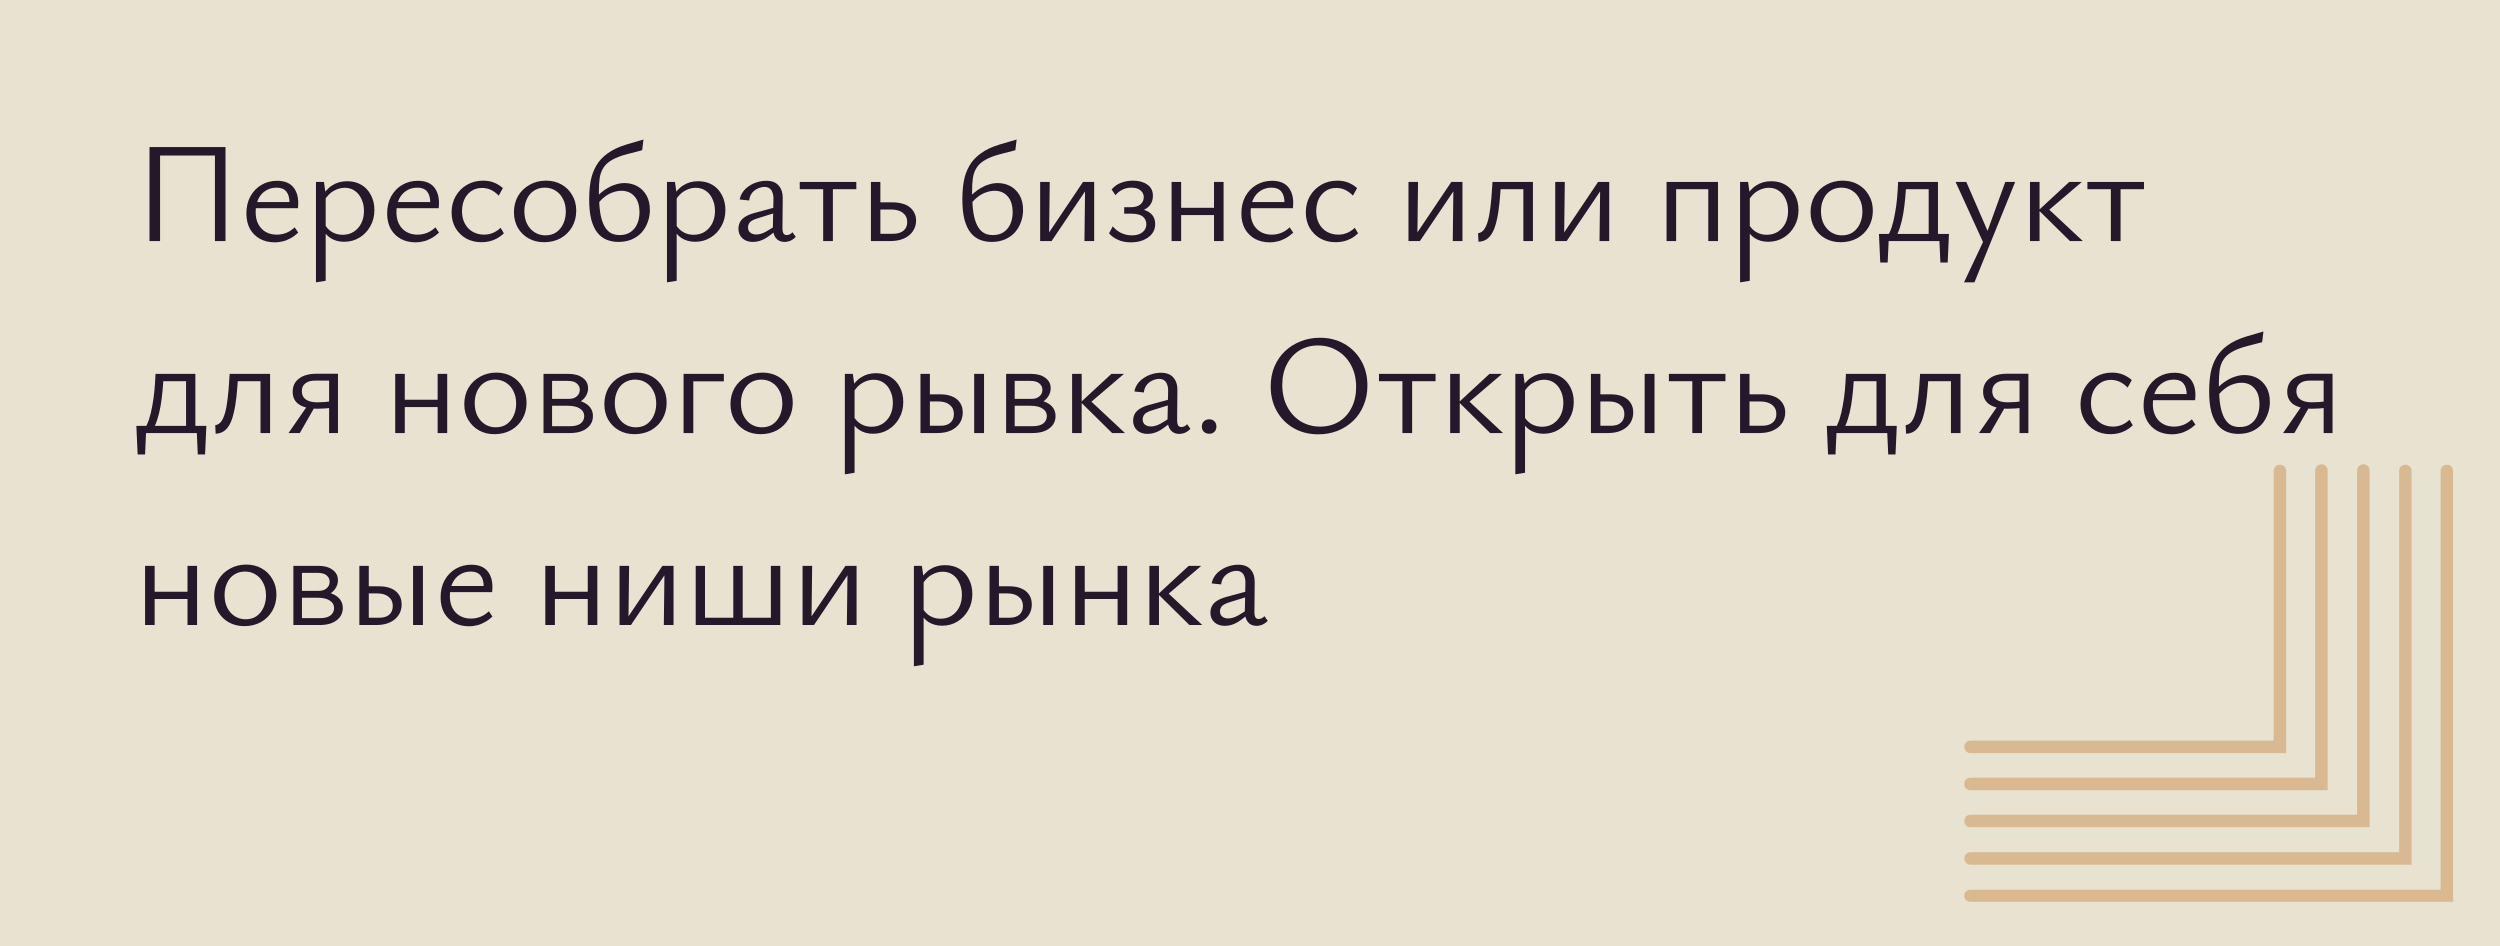
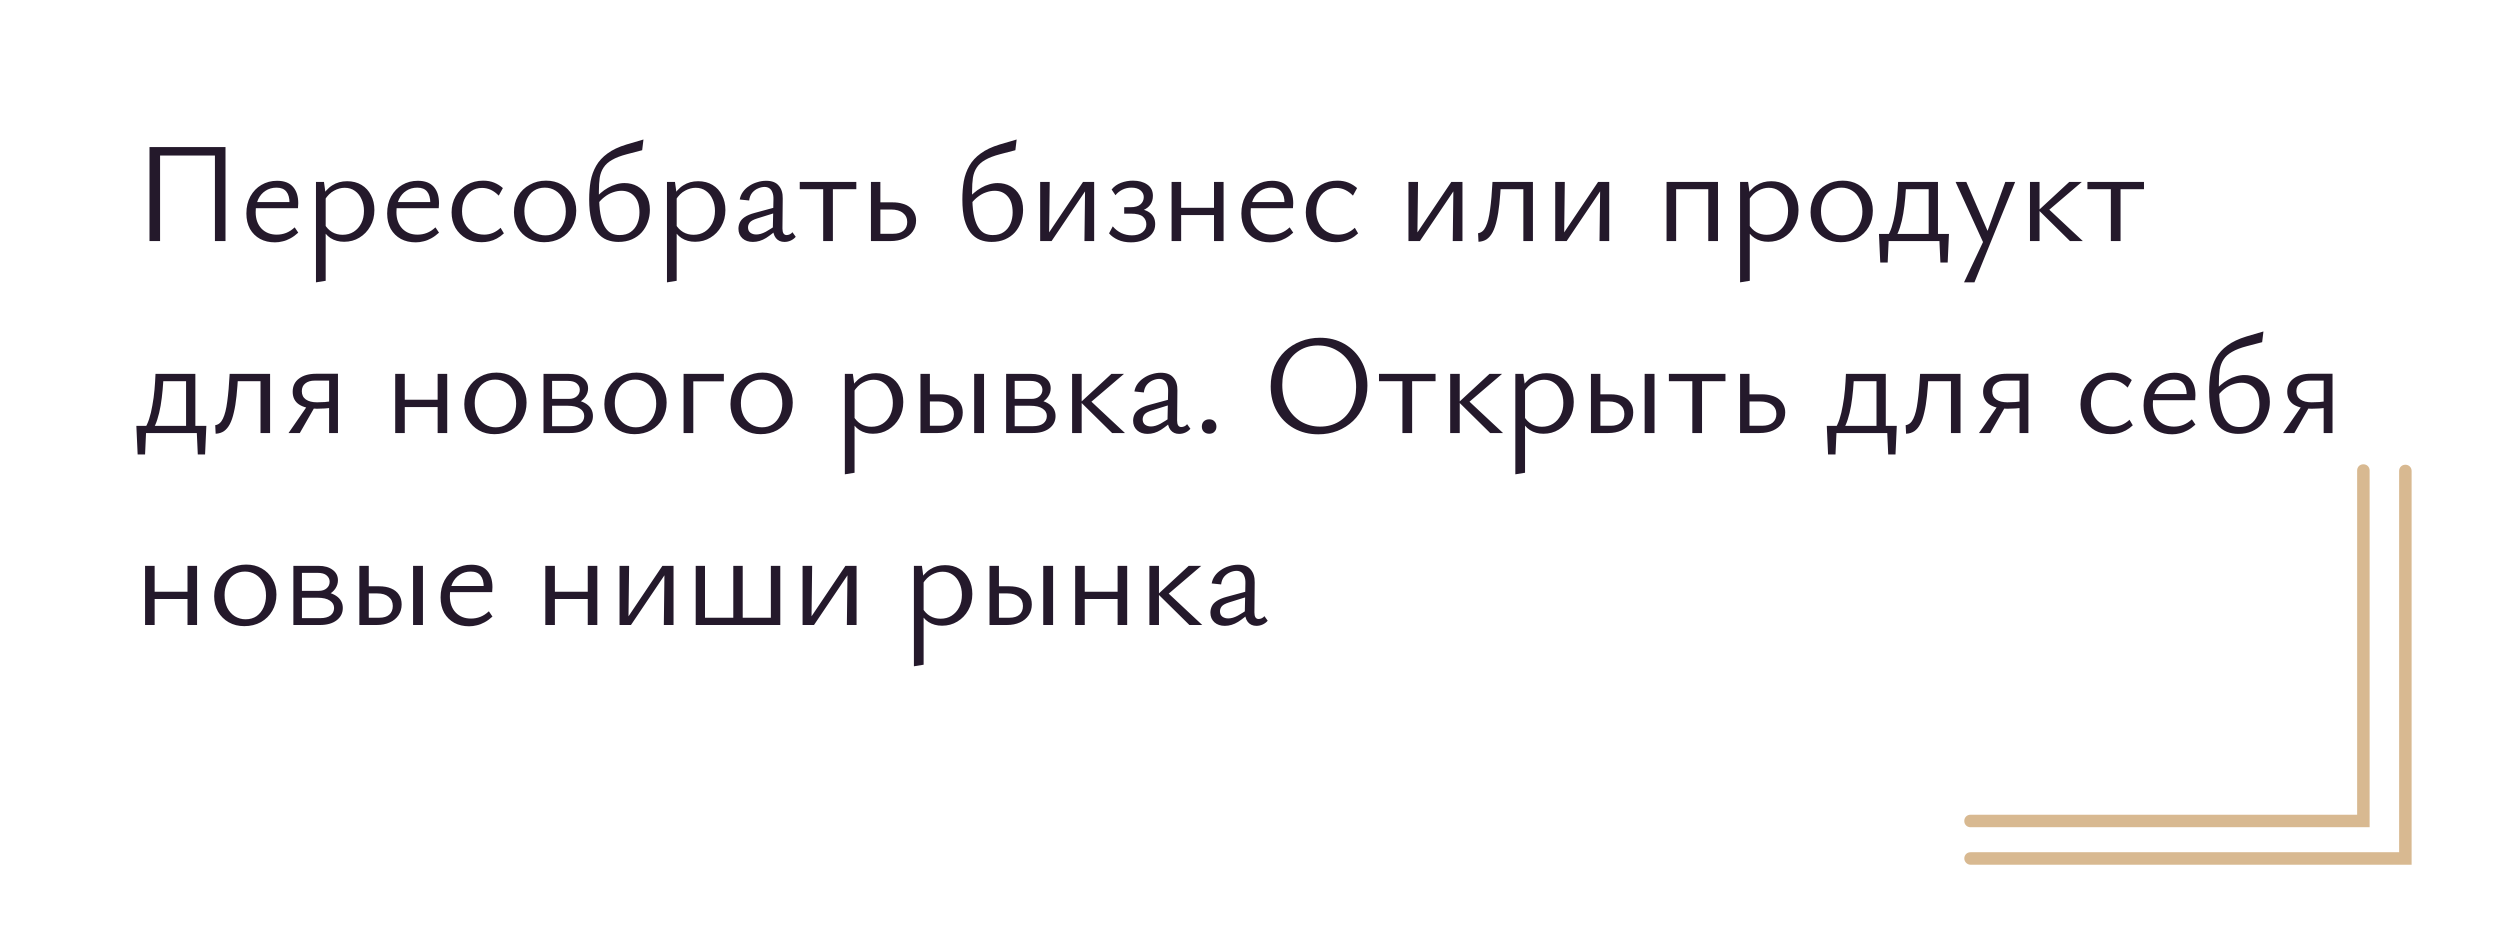
<svg xmlns="http://www.w3.org/2000/svg" width="560" height="212" viewBox="0 0 560 212" fill="none">
-   <rect width="560" height="212" fill="#E7E3D0" />
  <path d="M48.144 54V32.944H50.512V54H48.144ZM33.488 54V32.944H35.856V54H33.488ZM34.288 34.832V32.944H49.744V34.832H34.288ZM61.592 54.288C60.333 54.288 59.224 54.032 58.264 53.52C57.303 52.987 56.546 52.24 55.992 51.28C55.458 50.299 55.191 49.147 55.191 47.824C55.191 46.352 55.49 45.072 56.087 43.984C56.706 42.875 57.528 42.021 58.551 41.424C59.597 40.805 60.77 40.496 62.072 40.496C63.65 40.496 64.834 40.944 65.624 41.84C66.413 42.736 66.808 43.963 66.808 45.52C66.808 45.691 66.797 45.883 66.775 46.096C66.775 46.288 66.765 46.469 66.743 46.64H64.856V45.52C64.856 44.368 64.621 43.504 64.151 42.928C63.682 42.331 62.946 42.032 61.944 42.032C61.005 42.032 60.184 42.267 59.48 42.736C58.776 43.184 58.231 43.813 57.847 44.624C57.464 45.435 57.272 46.405 57.272 47.536C57.272 49.072 57.709 50.299 58.584 51.216C59.458 52.112 60.599 52.56 62.008 52.56C62.733 52.56 63.426 52.432 64.088 52.176C64.749 51.92 65.389 51.504 66.007 50.928L66.808 52.112C66.231 52.645 65.645 53.072 65.047 53.392C64.472 53.712 63.895 53.936 63.319 54.064C62.743 54.213 62.167 54.288 61.592 54.288ZM56.407 46.64L56.696 45.264H66.456V46.64H56.407ZM77.081 54.16C75.929 54.16 74.916 53.883 74.041 53.328C73.188 52.773 72.537 51.973 72.089 50.928L72.697 50.224C73.145 50.992 73.711 51.579 74.393 51.984C75.097 52.389 75.876 52.592 76.729 52.592C77.689 52.592 78.521 52.368 79.225 51.92C79.951 51.451 80.516 50.821 80.921 50.032C81.327 49.221 81.529 48.293 81.529 47.248C81.529 46.267 81.348 45.392 80.985 44.624C80.644 43.835 80.153 43.216 79.513 42.768C78.873 42.299 78.105 42.064 77.209 42.064C76.42 42.064 75.631 42.277 74.841 42.704C74.052 43.109 73.348 43.803 72.729 44.784L71.929 44.336C72.633 43.056 73.465 42.117 74.425 41.52C75.385 40.901 76.495 40.592 77.753 40.592C78.991 40.592 80.068 40.869 80.985 41.424C81.903 41.979 82.607 42.747 83.097 43.728C83.609 44.688 83.865 45.797 83.865 47.056C83.865 48.421 83.556 49.637 82.937 50.704C82.34 51.771 81.529 52.613 80.505 53.232C79.503 53.851 78.361 54.16 77.081 54.16ZM70.777 63.248V40.752H72.569L72.953 43.536V62.896L70.777 63.248ZM93.123 54.288C91.864 54.288 90.755 54.032 89.795 53.52C88.835 52.987 88.077 52.24 87.523 51.28C86.989 50.299 86.723 49.147 86.723 47.824C86.723 46.352 87.021 45.072 87.619 43.984C88.237 42.875 89.059 42.021 90.083 41.424C91.128 40.805 92.301 40.496 93.603 40.496C95.181 40.496 96.365 40.944 97.155 41.84C97.944 42.736 98.339 43.963 98.339 45.52C98.339 45.691 98.328 45.883 98.307 46.096C98.307 46.288 98.296 46.469 98.275 46.64H96.387V45.52C96.387 44.368 96.152 43.504 95.683 42.928C95.213 42.331 94.477 42.032 93.475 42.032C92.536 42.032 91.715 42.267 91.011 42.736C90.307 43.184 89.763 43.813 89.379 44.624C88.995 45.435 88.803 46.405 88.803 47.536C88.803 49.072 89.24 50.299 90.115 51.216C90.989 52.112 92.131 52.56 93.539 52.56C94.264 52.56 94.957 52.432 95.619 52.176C96.28 51.92 96.92 51.504 97.539 50.928L98.339 52.112C97.763 52.645 97.176 53.072 96.579 53.392C96.003 53.712 95.427 53.936 94.851 54.064C94.275 54.213 93.699 54.288 93.123 54.288ZM87.939 46.64L88.227 45.264H97.987V46.64H87.939ZM107.877 54.256C106.575 54.256 105.423 53.979 104.421 53.424C103.418 52.848 102.618 52.059 102.021 51.056C101.445 50.032 101.157 48.869 101.157 47.568C101.157 46.203 101.466 44.987 102.085 43.92C102.703 42.853 103.546 42.011 104.613 41.392C105.679 40.773 106.885 40.464 108.229 40.464C109.146 40.464 109.967 40.613 110.693 40.912C111.418 41.211 112.069 41.616 112.645 42.128L111.717 43.824C111.183 43.269 110.607 42.843 109.989 42.544C109.37 42.245 108.698 42.096 107.973 42.096C107.055 42.096 106.255 42.331 105.573 42.8C104.89 43.269 104.367 43.899 104.005 44.688C103.663 45.477 103.493 46.363 103.493 47.344C103.493 48.389 103.706 49.307 104.133 50.096C104.559 50.885 105.146 51.493 105.893 51.92C106.661 52.347 107.514 52.56 108.453 52.56C109.114 52.56 109.765 52.432 110.405 52.176C111.045 51.899 111.621 51.515 112.133 51.024L112.869 52.272C112.378 52.741 111.855 53.125 111.301 53.424C110.746 53.723 110.181 53.936 109.605 54.064C109.029 54.192 108.453 54.256 107.877 54.256ZM121.877 54.256C120.576 54.256 119.413 53.968 118.389 53.392C117.387 52.816 116.587 52.027 115.989 51.024C115.413 50 115.125 48.837 115.125 47.536C115.125 46.171 115.435 44.955 116.053 43.888C116.693 42.821 117.557 41.989 118.645 41.392C119.733 40.773 120.96 40.464 122.325 40.464C123.627 40.464 124.779 40.752 125.781 41.328C126.805 41.904 127.605 42.704 128.181 43.728C128.779 44.731 129.077 45.883 129.077 47.184C129.077 48.549 128.768 49.765 128.149 50.832C127.531 51.899 126.677 52.741 125.589 53.36C124.501 53.957 123.264 54.256 121.877 54.256ZM122.165 52.72C123.125 52.72 123.947 52.485 124.629 52.016C125.312 51.525 125.835 50.875 126.197 50.064C126.56 49.253 126.741 48.368 126.741 47.408C126.741 46.299 126.528 45.349 126.101 44.56C125.696 43.749 125.141 43.131 124.437 42.704C123.733 42.256 122.933 42.032 122.037 42.032C121.099 42.032 120.277 42.267 119.573 42.736C118.891 43.184 118.368 43.813 118.005 44.624C117.643 45.413 117.461 46.299 117.461 47.28C117.461 48.389 117.664 49.349 118.069 50.16C118.496 50.971 119.061 51.6 119.765 52.048C120.491 52.496 121.291 52.72 122.165 52.72ZM138.503 54.192C137.586 54.192 136.722 54.032 135.911 53.712C135.122 53.392 134.428 52.869 133.831 52.144C133.255 51.419 132.796 50.448 132.455 49.232C132.135 47.995 131.975 46.469 131.975 44.656C131.975 43.205 132.082 41.851 132.295 40.592C132.53 39.333 132.946 38.181 133.543 37.136C134.14 36.091 134.983 35.173 136.071 34.384C137.159 33.573 138.578 32.901 140.327 32.368L144.135 31.248L143.847 33.648L140.423 34.544C139.036 34.907 137.927 35.333 137.095 35.824C136.263 36.293 135.634 36.859 135.207 37.52C134.78 38.16 134.492 38.917 134.343 39.792C134.215 40.667 134.151 41.701 134.151 42.896C134.151 43.088 134.151 43.291 134.151 43.504C134.151 43.717 134.151 43.92 134.151 44.112L134.215 44.88C134.258 46.416 134.407 47.696 134.663 48.72C134.919 49.723 135.25 50.512 135.655 51.088C136.06 51.664 136.519 52.069 137.031 52.304C137.564 52.539 138.151 52.656 138.791 52.656C139.815 52.656 140.647 52.421 141.287 51.952C141.948 51.483 142.439 50.864 142.759 50.096C143.079 49.328 143.239 48.496 143.239 47.6C143.239 46 142.866 44.795 142.119 43.984C141.394 43.152 140.423 42.736 139.207 42.736C138.588 42.736 137.948 42.853 137.287 43.088C136.647 43.301 136.039 43.632 135.463 44.08C134.887 44.507 134.375 45.029 133.927 45.648L133.159 44.624C133.586 44.112 134.055 43.643 134.567 43.216C135.079 42.768 135.623 42.384 136.199 42.064C136.775 41.723 137.372 41.467 137.991 41.296C138.631 41.104 139.26 41.008 139.879 41.008C140.946 41.008 141.906 41.243 142.759 41.712C143.612 42.181 144.295 42.864 144.807 43.76C145.319 44.656 145.575 45.744 145.575 47.024C145.575 47.963 145.415 48.869 145.095 49.744C144.796 50.597 144.348 51.365 143.751 52.048C143.154 52.709 142.418 53.232 141.543 53.616C140.668 54 139.655 54.192 138.503 54.192ZM155.706 54.16C154.554 54.16 153.541 53.883 152.666 53.328C151.813 52.773 151.162 51.973 150.714 50.928L151.322 50.224C151.77 50.992 152.336 51.579 153.018 51.984C153.722 52.389 154.501 52.592 155.354 52.592C156.314 52.592 157.146 52.368 157.85 51.92C158.576 51.451 159.141 50.821 159.546 50.032C159.952 49.221 160.154 48.293 160.154 47.248C160.154 46.267 159.973 45.392 159.61 44.624C159.269 43.835 158.778 43.216 158.138 42.768C157.498 42.299 156.73 42.064 155.834 42.064C155.045 42.064 154.256 42.277 153.466 42.704C152.677 43.109 151.973 43.803 151.354 44.784L150.554 44.336C151.258 43.056 152.09 42.117 153.05 41.52C154.01 40.901 155.12 40.592 156.378 40.592C157.616 40.592 158.693 40.869 159.61 41.424C160.528 41.979 161.232 42.747 161.722 43.728C162.234 44.688 162.49 45.797 162.49 47.056C162.49 48.421 162.181 49.637 161.562 50.704C160.965 51.771 160.154 52.613 159.13 53.232C158.128 53.851 156.986 54.16 155.706 54.16ZM149.402 63.248V40.752H151.194L151.578 43.536V62.896L149.402 63.248ZM175.716 54.192C174.905 54.192 174.265 53.904 173.796 53.328C173.326 52.731 173.102 51.877 173.124 50.768L173.252 44.72C173.273 44.059 173.198 43.525 173.028 43.12C172.878 42.693 172.654 42.384 172.356 42.192C172.057 41.979 171.694 41.872 171.268 41.872C170.82 41.872 170.34 41.979 169.828 42.192C169.316 42.405 168.868 42.736 168.484 43.184C168.121 43.632 167.897 44.208 167.812 44.912L165.7 44.688C165.806 44.069 166.041 43.504 166.404 42.992C166.766 42.48 167.225 42.043 167.78 41.68C168.334 41.296 168.942 41.008 169.604 40.816C170.265 40.603 170.937 40.496 171.62 40.496C172.9 40.496 173.838 40.859 174.436 41.584C175.054 42.288 175.353 43.248 175.332 44.464L175.268 51.184C175.268 51.653 175.342 52.016 175.492 52.272C175.662 52.528 175.897 52.656 176.196 52.656C176.43 52.656 176.665 52.603 176.9 52.496C177.134 52.389 177.337 52.229 177.508 52.016L178.244 53.04C177.966 53.381 177.604 53.659 177.156 53.872C176.708 54.085 176.228 54.192 175.716 54.192ZM168.644 54.192C167.684 54.192 166.905 53.925 166.308 53.392C165.71 52.837 165.412 52.123 165.412 51.248C165.412 50.736 165.518 50.256 165.732 49.808C165.945 49.36 166.308 48.965 166.82 48.624C167.353 48.261 168.089 47.952 169.028 47.696L174.34 46.256L174.5 47.408L169.572 48.944C168.761 49.2 168.217 49.499 167.94 49.84C167.684 50.181 167.556 50.544 167.556 50.928C167.556 51.461 167.737 51.867 168.1 52.144C168.462 52.4 168.9 52.528 169.412 52.528C170.052 52.528 170.756 52.325 171.524 51.92C172.292 51.493 173.145 50.949 174.084 50.288L174.436 51.056C173.518 51.931 172.58 52.677 171.62 53.296C170.66 53.893 169.668 54.192 168.644 54.192ZM184.391 54V40.752H186.567V54H184.391ZM179.143 42.384V40.752H191.815V42.384H179.143ZM195.09 54V40.752H197.202V52.368H200.018C201.02 52.368 201.799 52.144 202.354 51.696C202.93 51.227 203.218 50.576 203.218 49.744C203.218 48.869 202.898 48.187 202.258 47.696C201.618 47.184 200.722 46.928 199.57 46.928H196.69V45.328H199.954C200.764 45.328 201.49 45.424 202.13 45.616C202.791 45.787 203.346 46.053 203.794 46.416C204.242 46.779 204.583 47.205 204.818 47.696C205.074 48.187 205.202 48.752 205.202 49.392C205.202 50.309 204.956 51.12 204.466 51.824C203.996 52.507 203.335 53.04 202.482 53.424C201.628 53.808 200.615 54 199.442 54H195.09ZM222.097 54.192C221.179 54.192 220.315 54.032 219.505 53.712C218.715 53.392 218.022 52.869 217.425 52.144C216.849 51.419 216.39 50.448 216.049 49.232C215.729 47.995 215.569 46.469 215.569 44.656C215.569 43.205 215.675 41.851 215.889 40.592C216.123 39.333 216.539 38.181 217.137 37.136C217.734 36.091 218.577 35.173 219.665 34.384C220.753 33.573 222.171 32.901 223.921 32.368L227.729 31.248L227.441 33.648L224.017 34.544C222.63 34.907 221.521 35.333 220.689 35.824C219.857 36.293 219.227 36.859 218.801 37.52C218.374 38.16 218.086 38.917 217.937 39.792C217.809 40.667 217.745 41.701 217.745 42.896C217.745 43.088 217.745 43.291 217.745 43.504C217.745 43.717 217.745 43.92 217.745 44.112L217.809 44.88C217.851 46.416 218.001 47.696 218.257 48.72C218.513 49.723 218.843 50.512 219.249 51.088C219.654 51.664 220.113 52.069 220.625 52.304C221.158 52.539 221.745 52.656 222.385 52.656C223.409 52.656 224.241 52.421 224.881 51.952C225.542 51.483 226.033 50.864 226.353 50.096C226.673 49.328 226.833 48.496 226.833 47.6C226.833 46 226.459 44.795 225.713 43.984C224.987 43.152 224.017 42.736 222.801 42.736C222.182 42.736 221.542 42.853 220.881 43.088C220.241 43.301 219.633 43.632 219.057 44.08C218.481 44.507 217.969 45.029 217.521 45.648L216.753 44.624C217.179 44.112 217.649 43.643 218.161 43.216C218.673 42.768 219.217 42.384 219.793 42.064C220.369 41.723 220.966 41.467 221.585 41.296C222.225 41.104 222.854 41.008 223.473 41.008C224.539 41.008 225.499 41.243 226.353 41.712C227.206 42.181 227.889 42.864 228.401 43.76C228.913 44.656 229.169 45.744 229.169 47.024C229.169 47.963 229.009 48.869 228.689 49.744C228.39 50.597 227.942 51.365 227.345 52.048C226.747 52.709 226.011 53.232 225.137 53.616C224.262 54 223.249 54.192 222.097 54.192ZM242.916 54L243.076 40.752H245.092V54H242.916ZM232.996 54V40.752H235.14L234.98 54H232.996ZM234.34 54V53.04L242.596 40.752H243.812V41.744L235.556 54H234.34ZM253.323 54.288C252.213 54.288 251.243 54.096 250.411 53.712C249.579 53.328 248.917 52.848 248.427 52.272L249.259 50.704C249.792 51.344 250.432 51.845 251.179 52.208C251.925 52.549 252.715 52.72 253.547 52.72C254.528 52.72 255.307 52.496 255.883 52.048C256.48 51.579 256.779 50.981 256.779 50.256C256.779 49.552 256.523 48.976 256.01 48.528C255.499 48.08 254.581 47.856 253.259 47.856H251.819V46.416H253.259C254.24 46.416 254.976 46.203 255.467 45.776C255.957 45.349 256.203 44.805 256.203 44.144C256.203 43.547 255.957 43.045 255.467 42.64C254.997 42.235 254.325 42.032 253.451 42.032C252.683 42.032 251.989 42.192 251.371 42.512C250.752 42.832 250.251 43.237 249.867 43.728L249.003 42.448C249.557 41.765 250.261 41.264 251.115 40.944C251.968 40.624 252.853 40.464 253.771 40.464C255.072 40.464 256.139 40.752 256.97 41.328C257.824 41.904 258.251 42.747 258.251 43.856C258.251 44.624 258.059 45.285 257.675 45.84C257.291 46.373 256.768 46.779 256.107 47.056C255.445 47.312 254.709 47.44 253.899 47.44V46.704C255.456 46.704 256.651 47.003 257.483 47.6C258.336 48.197 258.763 49.072 258.763 50.224C258.763 51.056 258.517 51.781 258.027 52.4C257.536 52.997 256.875 53.467 256.043 53.808C255.232 54.128 254.325 54.288 253.323 54.288ZM271.938 54V40.752H274.082V54H271.938ZM262.434 54V40.752H264.578V54H262.434ZM263.458 48.176V46.544H273.058V48.176H263.458ZM284.467 54.288C283.208 54.288 282.099 54.032 281.139 53.52C280.179 52.987 279.421 52.24 278.867 51.28C278.333 50.299 278.067 49.147 278.067 47.824C278.067 46.352 278.365 45.072 278.963 43.984C279.581 42.875 280.403 42.021 281.427 41.424C282.472 40.805 283.645 40.496 284.947 40.496C286.525 40.496 287.709 40.944 288.499 41.84C289.288 42.736 289.683 43.963 289.683 45.52C289.683 45.691 289.672 45.883 289.651 46.096C289.651 46.288 289.64 46.469 289.619 46.64H287.731V45.52C287.731 44.368 287.496 43.504 287.027 42.928C286.557 42.331 285.821 42.032 284.819 42.032C283.88 42.032 283.059 42.267 282.355 42.736C281.651 43.184 281.107 43.813 280.723 44.624C280.339 45.435 280.147 46.405 280.147 47.536C280.147 49.072 280.584 50.299 281.459 51.216C282.333 52.112 283.475 52.56 284.883 52.56C285.608 52.56 286.301 52.432 286.963 52.176C287.624 51.92 288.264 51.504 288.883 50.928L289.683 52.112C289.107 52.645 288.52 53.072 287.923 53.392C287.347 53.712 286.771 53.936 286.195 54.064C285.619 54.213 285.043 54.288 284.467 54.288ZM279.283 46.64L279.571 45.264H289.331V46.64H279.283ZM299.22 54.256C297.919 54.256 296.767 53.979 295.764 53.424C294.762 52.848 293.962 52.059 293.364 51.056C292.788 50.032 292.5 48.869 292.5 47.568C292.5 46.203 292.81 44.987 293.428 43.92C294.047 42.853 294.89 42.011 295.956 41.392C297.023 40.773 298.228 40.464 299.572 40.464C300.49 40.464 301.311 40.613 302.036 40.912C302.762 41.211 303.412 41.616 303.988 42.128L303.06 43.824C302.527 43.269 301.951 42.843 301.332 42.544C300.714 42.245 300.042 42.096 299.316 42.096C298.399 42.096 297.599 42.331 296.916 42.8C296.234 43.269 295.711 43.899 295.348 44.688C295.007 45.477 294.836 46.363 294.836 47.344C294.836 48.389 295.05 49.307 295.476 50.096C295.903 50.885 296.49 51.493 297.236 51.92C298.004 52.347 298.858 52.56 299.796 52.56C300.458 52.56 301.108 52.432 301.748 52.176C302.388 51.899 302.964 51.515 303.476 51.024L304.212 52.272C303.722 52.741 303.199 53.125 302.644 53.424C302.09 53.723 301.524 53.936 300.948 54.064C300.372 54.192 299.796 54.256 299.22 54.256ZM325.416 54L325.576 40.752H327.592V54H325.416ZM315.496 54V40.752H317.64L317.48 54H315.496ZM316.84 54V53.04L325.096 40.752H326.312V41.744L318.056 54H316.84ZM331.183 54.16L331.087 52.24C331.833 52.133 332.409 51.643 332.815 50.768C333.241 49.893 333.561 48.624 333.775 46.96C334.009 45.275 334.191 43.205 334.319 40.752H336.239C336.132 42.608 336.004 44.261 335.855 45.712C335.705 47.141 335.503 48.379 335.247 49.424C335.012 50.469 334.713 51.333 334.351 52.016C333.988 52.699 333.551 53.221 333.039 53.584C332.527 53.925 331.908 54.117 331.183 54.16ZM341.231 54V40.752H343.375V54H341.231ZM335.439 42.384V40.752H342.159V42.384H335.439ZM358.291 54L358.451 40.752H360.467V54H358.291ZM348.371 54V40.752H350.515L350.355 54H348.371ZM349.715 54V53.04L357.971 40.752H359.187V41.744L350.931 54H349.715ZM382.653 54V40.752H384.829V54H382.653ZM373.309 54V40.752H375.453V54H373.309ZM374.333 42.384V40.752H383.773V42.384H374.333ZM396.081 54.16C394.929 54.16 393.916 53.883 393.041 53.328C392.188 52.773 391.537 51.973 391.089 50.928L391.697 50.224C392.145 50.992 392.711 51.579 393.393 51.984C394.097 52.389 394.876 52.592 395.729 52.592C396.689 52.592 397.521 52.368 398.225 51.92C398.951 51.451 399.516 50.821 399.921 50.032C400.327 49.221 400.529 48.293 400.529 47.248C400.529 46.267 400.348 45.392 399.985 44.624C399.644 43.835 399.153 43.216 398.513 42.768C397.873 42.299 397.105 42.064 396.209 42.064C395.42 42.064 394.631 42.277 393.841 42.704C393.052 43.109 392.348 43.803 391.729 44.784L390.929 44.336C391.633 43.056 392.465 42.117 393.425 41.52C394.385 40.901 395.495 40.592 396.753 40.592C397.991 40.592 399.068 40.869 399.985 41.424C400.903 41.979 401.607 42.747 402.097 43.728C402.609 44.688 402.865 45.797 402.865 47.056C402.865 48.421 402.556 49.637 401.937 50.704C401.34 51.771 400.529 52.613 399.505 53.232C398.503 53.851 397.361 54.16 396.081 54.16ZM389.777 63.248V40.752H391.569L391.953 43.536V62.896L389.777 63.248ZM412.315 54.256C411.013 54.256 409.851 53.968 408.827 53.392C407.824 52.816 407.024 52.027 406.427 51.024C405.851 50 405.563 48.837 405.563 47.536C405.563 46.171 405.872 44.955 406.491 43.888C407.131 42.821 407.995 41.989 409.083 41.392C410.171 40.773 411.397 40.464 412.763 40.464C414.064 40.464 415.216 40.752 416.219 41.328C417.243 41.904 418.043 42.704 418.619 43.728C419.216 44.731 419.515 45.883 419.515 47.184C419.515 48.549 419.205 49.765 418.587 50.832C417.968 51.899 417.115 52.741 416.027 53.36C414.939 53.957 413.701 54.256 412.315 54.256ZM412.603 52.72C413.563 52.72 414.384 52.485 415.067 52.016C415.749 51.525 416.272 50.875 416.635 50.064C416.997 49.253 417.179 48.368 417.179 47.408C417.179 46.299 416.965 45.349 416.539 44.56C416.133 43.749 415.579 43.131 414.875 42.704C414.171 42.256 413.371 42.032 412.475 42.032C411.536 42.032 410.715 42.267 410.011 42.736C409.328 43.184 408.805 43.813 408.443 44.624C408.08 45.413 407.899 46.299 407.899 47.28C407.899 48.389 408.101 49.349 408.507 50.16C408.933 50.971 409.499 51.6 410.203 52.048C410.928 52.496 411.728 52.72 412.603 52.72ZM422.648 53.136C423.074 52.56 423.437 51.813 423.736 50.896C424.034 49.979 424.28 48.955 424.472 47.824C424.685 46.693 424.845 45.52 424.952 44.304C425.058 43.088 425.133 41.904 425.176 40.752H427C426.957 41.904 426.882 43.088 426.776 44.304C426.669 45.52 426.52 46.704 426.328 47.856C426.136 48.987 425.89 50.011 425.592 50.928C425.314 51.824 424.984 52.56 424.6 53.136H422.648ZM421.176 58.8L420.888 52.4H423.128L422.84 58.8H421.176ZM421.848 54L421.432 52.4H436.568L435.608 54H421.848ZM434.648 58.8L434.36 52.4H436.568L436.28 58.8H434.648ZM432.024 54V40.752H434.104V54H432.024ZM426.264 42.384V40.752H432.984V42.384H426.264ZM444.547 54.992L438.051 40.752H440.451L445.539 52.464L444.547 54.992ZM449.187 40.752H451.395L442.275 63.248H439.939L444.675 53.2L449.187 40.752ZM463.675 54L456.667 47.088L463.515 40.752H466.331L458.203 47.696V46.192L466.555 54H463.675ZM454.715 54V40.752H456.859V54H454.715ZM472.829 54V40.752H475.005V54H472.829ZM467.581 42.384V40.752H480.253V42.384H467.581ZM32.304 96.136C32.731 95.56 33.093 94.813 33.392 93.896C33.691 92.979 33.936 91.955 34.128 90.824C34.341 89.693 34.501 88.52 34.608 87.304C34.715 86.088 34.789 84.904 34.832 83.752H36.656C36.613 84.904 36.539 86.088 36.432 87.304C36.325 88.52 36.176 89.704 35.984 90.856C35.792 91.987 35.547 93.011 35.248 93.928C34.971 94.824 34.64 95.56 34.256 96.136H32.304ZM30.832 101.8L30.544 95.4H32.784L32.496 101.8H30.832ZM31.504 97L31.088 95.4H46.224L45.264 97H31.504ZM44.304 101.8L44.016 95.4H46.224L45.936 101.8H44.304ZM41.68 97V83.752H43.76V97H41.68ZM35.92 85.384V83.752H42.64V85.384H35.92ZM48.307 97.16L48.212 95.24C48.958 95.133 49.534 94.643 49.94 93.768C50.366 92.893 50.686 91.624 50.9 89.96C51.134 88.275 51.316 86.205 51.444 83.752H53.364C53.257 85.608 53.129 87.261 52.98 88.712C52.83 90.141 52.627 91.379 52.371 92.424C52.137 93.469 51.838 94.333 51.475 95.016C51.113 95.699 50.675 96.221 50.163 96.584C49.651 96.925 49.033 97.117 48.307 97.16ZM58.355 97V83.752H60.499V97H58.355ZM52.563 85.384V83.752H59.283V85.384H52.563ZM73.72 97V85.256H70.52C69.603 85.256 68.888 85.469 68.376 85.896C67.864 86.301 67.608 86.877 67.608 87.624C67.608 88.435 67.907 89.053 68.504 89.48C69.123 89.907 69.965 90.12 71.032 90.12C71.48 90.12 72.056 90.099 72.76 90.056C73.464 89.992 74.083 89.907 74.616 89.8V91.272C74.061 91.379 73.443 91.453 72.76 91.496C72.077 91.539 71.491 91.56 71 91.56C69.336 91.56 68.013 91.251 67.032 90.632C66.051 89.992 65.56 89.032 65.56 87.752C65.56 86.493 66.029 85.512 66.968 84.808C67.907 84.083 69.208 83.72 70.872 83.72H75.704V97H73.72ZM64.632 97L69.048 90.6L70.456 91.24L67.16 97H64.632ZM98.031 97V83.752H100.175V97H98.031ZM88.527 97V83.752H90.671V97H88.527ZM89.551 91.176V89.544H99.151V91.176H89.551ZM110.752 97.256C109.451 97.256 108.288 96.968 107.264 96.392C106.262 95.816 105.462 95.027 104.864 94.024C104.288 93 104 91.837 104 90.536C104 89.171 104.31 87.955 104.928 86.888C105.568 85.821 106.432 84.989 107.52 84.392C108.608 83.773 109.835 83.464 111.2 83.464C112.502 83.464 113.654 83.752 114.656 84.328C115.68 84.904 116.48 85.704 117.056 86.728C117.654 87.731 117.952 88.883 117.952 90.184C117.952 91.549 117.643 92.765 117.024 93.832C116.406 94.899 115.552 95.741 114.464 96.36C113.376 96.957 112.139 97.256 110.752 97.256ZM111.04 95.72C112 95.72 112.822 95.485 113.504 95.016C114.187 94.525 114.71 93.875 115.072 93.064C115.435 92.253 115.616 91.368 115.616 90.408C115.616 89.299 115.403 88.349 114.976 87.56C114.571 86.749 114.016 86.131 113.312 85.704C112.608 85.256 111.808 85.032 110.912 85.032C109.974 85.032 109.152 85.267 108.448 85.736C107.766 86.184 107.243 86.813 106.88 87.624C106.518 88.413 106.336 89.299 106.336 90.28C106.336 91.389 106.539 92.349 106.944 93.16C107.371 93.971 107.936 94.6 108.64 95.048C109.366 95.496 110.166 95.72 111.04 95.72ZM121.746 97V83.752H127.41C128.711 83.752 129.757 84.051 130.546 84.648C131.335 85.224 131.73 86.003 131.73 86.984C131.73 87.645 131.538 88.264 131.154 88.84C130.77 89.416 130.237 89.875 129.554 90.216C128.871 90.557 128.082 90.728 127.186 90.728L127.506 89.512C129.127 89.512 130.418 89.843 131.378 90.504C132.338 91.165 132.818 92.061 132.818 93.192C132.818 94.323 132.359 95.24 131.442 95.944C130.525 96.648 129.277 97 127.698 97H121.746ZM123.666 95.464H127.762C128.765 95.464 129.533 95.261 130.066 94.856C130.599 94.429 130.866 93.875 130.866 93.192C130.866 92.488 130.546 91.933 129.906 91.528C129.287 91.101 128.349 90.888 127.09 90.888H123.058V89.352H127.41C128.178 89.352 128.775 89.16 129.202 88.776C129.65 88.392 129.874 87.901 129.874 87.304C129.874 86.749 129.65 86.28 129.202 85.896C128.775 85.512 128.093 85.32 127.154 85.32H123.666V95.464ZM142.127 97.256C140.826 97.256 139.663 96.968 138.639 96.392C137.637 95.816 136.837 95.027 136.239 94.024C135.663 93 135.375 91.837 135.375 90.536C135.375 89.171 135.685 87.955 136.303 86.888C136.943 85.821 137.807 84.989 138.895 84.392C139.983 83.773 141.21 83.464 142.575 83.464C143.877 83.464 145.029 83.752 146.031 84.328C147.055 84.904 147.855 85.704 148.431 86.728C149.029 87.731 149.327 88.883 149.327 90.184C149.327 91.549 149.018 92.765 148.399 93.832C147.781 94.899 146.927 95.741 145.839 96.36C144.751 96.957 143.514 97.256 142.127 97.256ZM142.415 95.72C143.375 95.72 144.197 95.485 144.879 95.016C145.562 94.525 146.085 93.875 146.447 93.064C146.81 92.253 146.991 91.368 146.991 90.408C146.991 89.299 146.778 88.349 146.351 87.56C145.946 86.749 145.391 86.131 144.687 85.704C143.983 85.256 143.183 85.032 142.287 85.032C141.349 85.032 140.527 85.267 139.823 85.736C139.141 86.184 138.618 86.813 138.255 87.624C137.893 88.413 137.711 89.299 137.711 90.28C137.711 91.389 137.914 92.349 138.319 93.16C138.746 93.971 139.311 94.6 140.015 95.048C140.741 95.496 141.541 95.72 142.415 95.72ZM153.121 97V83.752H155.297V97H153.121ZM154.241 85.416V83.752H162.145V85.416H154.241ZM170.377 97.256C169.076 97.256 167.913 96.968 166.889 96.392C165.887 95.816 165.087 95.027 164.489 94.024C163.913 93 163.625 91.837 163.625 90.536C163.625 89.171 163.935 87.955 164.553 86.888C165.193 85.821 166.057 84.989 167.145 84.392C168.233 83.773 169.46 83.464 170.825 83.464C172.127 83.464 173.279 83.752 174.281 84.328C175.305 84.904 176.105 85.704 176.681 86.728C177.279 87.731 177.577 88.883 177.577 90.184C177.577 91.549 177.268 92.765 176.649 93.832C176.031 94.899 175.177 95.741 174.089 96.36C173.001 96.957 171.764 97.256 170.377 97.256ZM170.665 95.72C171.625 95.72 172.447 95.485 173.129 95.016C173.812 94.525 174.335 93.875 174.697 93.064C175.06 92.253 175.241 91.368 175.241 90.408C175.241 89.299 175.028 88.349 174.601 87.56C174.196 86.749 173.641 86.131 172.937 85.704C172.233 85.256 171.433 85.032 170.537 85.032C169.599 85.032 168.777 85.267 168.073 85.736C167.391 86.184 166.868 86.813 166.505 87.624C166.143 88.413 165.961 89.299 165.961 90.28C165.961 91.389 166.164 92.349 166.569 93.16C166.996 93.971 167.561 94.6 168.265 95.048C168.991 95.496 169.791 95.72 170.665 95.72ZM195.55 97.16C194.398 97.16 193.385 96.883 192.51 96.328C191.657 95.773 191.006 94.973 190.558 93.928L191.166 93.224C191.614 93.992 192.179 94.579 192.862 94.984C193.566 95.389 194.345 95.592 195.198 95.592C196.158 95.592 196.99 95.368 197.694 94.92C198.419 94.451 198.985 93.821 199.39 93.032C199.795 92.221 199.998 91.293 199.998 90.248C199.998 89.267 199.817 88.392 199.454 87.624C199.113 86.835 198.622 86.216 197.982 85.768C197.342 85.299 196.574 85.064 195.678 85.064C194.889 85.064 194.099 85.277 193.31 85.704C192.521 86.109 191.817 86.803 191.198 87.784L190.398 87.336C191.102 86.056 191.934 85.117 192.894 84.52C193.854 83.901 194.963 83.592 196.222 83.592C197.459 83.592 198.537 83.869 199.454 84.424C200.371 84.979 201.075 85.747 201.566 86.728C202.078 87.688 202.334 88.797 202.334 90.056C202.334 91.421 202.025 92.637 201.406 93.704C200.809 94.771 199.998 95.613 198.974 96.232C197.971 96.851 196.83 97.16 195.55 97.16ZM189.246 106.248V83.752H191.038L191.422 86.536V105.896L189.246 106.248ZM206.184 97V83.752H208.296V95.368H210.664C211.624 95.368 212.36 95.144 212.872 94.696C213.405 94.227 213.672 93.576 213.672 92.744C213.672 91.869 213.362 91.187 212.744 90.696C212.146 90.184 211.304 89.928 210.216 89.928H207.688V88.328H210.568C211.634 88.328 212.541 88.488 213.288 88.808C214.056 89.128 214.642 89.597 215.048 90.216C215.453 90.813 215.656 91.539 215.656 92.392C215.656 93.309 215.421 94.12 214.952 94.824C214.482 95.507 213.832 96.04 213 96.424C212.168 96.808 211.186 97 210.056 97H206.184ZM218.216 97V83.752H220.424V97H218.216ZM225.371 97V83.752H231.035C232.336 83.752 233.382 84.051 234.171 84.648C234.96 85.224 235.355 86.003 235.355 86.984C235.355 87.645 235.163 88.264 234.779 88.84C234.395 89.416 233.862 89.875 233.179 90.216C232.496 90.557 231.707 90.728 230.811 90.728L231.131 89.512C232.752 89.512 234.043 89.843 235.003 90.504C235.963 91.165 236.443 92.061 236.443 93.192C236.443 94.323 235.984 95.24 235.067 95.944C234.15 96.648 232.902 97 231.323 97H225.371ZM227.291 95.464H231.387C232.39 95.464 233.158 95.261 233.691 94.856C234.224 94.429 234.491 93.875 234.491 93.192C234.491 92.488 234.171 91.933 233.531 91.528C232.912 91.101 231.974 90.888 230.715 90.888H226.683V89.352H231.035C231.803 89.352 232.4 89.16 232.827 88.776C233.275 88.392 233.499 87.901 233.499 87.304C233.499 86.749 233.275 86.28 232.827 85.896C232.4 85.512 231.718 85.32 230.779 85.32H227.291V95.464ZM249.112 97L242.104 90.088L248.952 83.752H251.768L243.64 90.696V89.192L251.992 97H249.112ZM240.152 97V83.752H242.296V97H240.152ZM264.122 97.192C263.311 97.192 262.671 96.904 262.202 96.328C261.733 95.731 261.509 94.877 261.53 93.768L261.658 87.72C261.679 87.059 261.605 86.525 261.434 86.12C261.285 85.693 261.061 85.384 260.762 85.192C260.463 84.979 260.101 84.872 259.674 84.872C259.226 84.872 258.746 84.979 258.234 85.192C257.722 85.405 257.274 85.736 256.89 86.184C256.527 86.632 256.303 87.208 256.218 87.912L254.106 87.688C254.213 87.069 254.447 86.504 254.81 85.992C255.173 85.48 255.631 85.043 256.186 84.68C256.741 84.296 257.349 84.008 258.01 83.816C258.671 83.603 259.343 83.496 260.026 83.496C261.306 83.496 262.245 83.859 262.842 84.584C263.461 85.288 263.759 86.248 263.738 87.464L263.674 94.184C263.674 94.653 263.749 95.016 263.898 95.272C264.069 95.528 264.303 95.656 264.602 95.656C264.837 95.656 265.071 95.603 265.306 95.496C265.541 95.389 265.743 95.229 265.914 95.016L266.65 96.04C266.373 96.381 266.01 96.659 265.562 96.872C265.114 97.085 264.634 97.192 264.122 97.192ZM257.05 97.192C256.09 97.192 255.311 96.925 254.714 96.392C254.117 95.837 253.818 95.123 253.818 94.248C253.818 93.736 253.925 93.256 254.138 92.808C254.351 92.36 254.714 91.965 255.226 91.624C255.759 91.261 256.495 90.952 257.434 90.696L262.746 89.256L262.906 90.408L257.978 91.944C257.167 92.2 256.623 92.499 256.346 92.84C256.09 93.181 255.962 93.544 255.962 93.928C255.962 94.461 256.143 94.867 256.506 95.144C256.869 95.4 257.306 95.528 257.818 95.528C258.458 95.528 259.162 95.325 259.93 94.92C260.698 94.493 261.551 93.949 262.49 93.288L262.842 94.056C261.925 94.931 260.986 95.677 260.026 96.296C259.066 96.893 258.074 97.192 257.05 97.192ZM270.877 97.16C270.387 97.16 269.981 97.011 269.661 96.712C269.363 96.413 269.213 96.029 269.213 95.56C269.213 95.069 269.363 94.675 269.661 94.376C269.981 94.077 270.387 93.928 270.877 93.928C271.368 93.928 271.752 94.077 272.029 94.376C272.328 94.675 272.477 95.069 272.477 95.56C272.477 96.029 272.328 96.413 272.029 96.712C271.752 97.011 271.368 97.16 270.877 97.16ZM295.293 97.288C293.245 97.288 291.41 96.829 289.789 95.912C288.189 94.995 286.93 93.725 286.013 92.104C285.095 90.483 284.637 88.637 284.637 86.568C284.637 84.947 284.914 83.464 285.469 82.12C286.045 80.776 286.834 79.624 287.837 78.664C288.861 77.704 290.034 76.968 291.357 76.456C292.701 75.923 294.141 75.656 295.677 75.656C297.725 75.656 299.549 76.115 301.149 77.032C302.749 77.949 304.007 79.219 304.925 80.84C305.842 82.44 306.301 84.285 306.301 86.376C306.301 87.997 306.013 89.48 305.437 90.824C304.882 92.168 304.103 93.32 303.101 94.28C302.098 95.24 300.925 95.987 299.581 96.52C298.258 97.032 296.829 97.288 295.293 97.288ZM295.709 95.56C297.309 95.56 298.717 95.187 299.933 94.44C301.149 93.693 302.087 92.659 302.749 91.336C303.431 89.992 303.773 88.456 303.773 86.728C303.773 84.851 303.399 83.219 302.653 81.832C301.906 80.424 300.882 79.336 299.581 78.568C298.301 77.779 296.85 77.384 295.229 77.384C293.671 77.384 292.285 77.757 291.069 78.504C289.874 79.251 288.935 80.285 288.253 81.608C287.57 82.931 287.229 84.467 287.229 86.216C287.229 88.072 287.602 89.704 288.349 91.112C289.095 92.52 290.109 93.619 291.389 94.408C292.69 95.176 294.13 95.56 295.709 95.56ZM314.141 97V83.752H316.317V97H314.141ZM308.893 85.384V83.752H321.565V85.384H308.893ZM333.8 97L326.792 90.088L333.64 83.752H336.456L328.328 90.696V89.192L336.68 97H333.8ZM324.84 97V83.752H326.984V97H324.84ZM345.738 97.16C344.586 97.16 343.572 96.883 342.698 96.328C341.844 95.773 341.194 94.973 340.746 93.928L341.354 93.224C341.802 93.992 342.367 94.579 343.05 94.984C343.754 95.389 344.532 95.592 345.385 95.592C346.346 95.592 347.178 95.368 347.882 94.92C348.607 94.451 349.172 93.821 349.578 93.032C349.983 92.221 350.186 91.293 350.186 90.248C350.186 89.267 350.004 88.392 349.642 87.624C349.3 86.835 348.81 86.216 348.17 85.768C347.53 85.299 346.762 85.064 345.866 85.064C345.076 85.064 344.287 85.277 343.498 85.704C342.708 86.109 342.004 86.803 341.386 87.784L340.586 87.336C341.29 86.056 342.122 85.117 343.082 84.52C344.042 83.901 345.151 83.592 346.41 83.592C347.647 83.592 348.724 83.869 349.642 84.424C350.559 84.979 351.263 85.747 351.754 86.728C352.266 87.688 352.522 88.797 352.522 90.056C352.522 91.421 352.212 92.637 351.594 93.704C350.996 94.771 350.186 95.613 349.162 96.232C348.159 96.851 347.018 97.16 345.738 97.16ZM339.434 106.248V83.752H341.226L341.61 86.536V105.896L339.434 106.248ZM356.371 97V83.752H358.483V95.368H360.851C361.811 95.368 362.547 95.144 363.059 94.696C363.592 94.227 363.859 93.576 363.859 92.744C363.859 91.869 363.55 91.187 362.931 90.696C362.334 90.184 361.491 89.928 360.403 89.928H357.875V88.328H360.755C361.822 88.328 362.728 88.488 363.475 88.808C364.243 89.128 364.83 89.597 365.235 90.216C365.64 90.813 365.843 91.539 365.843 92.392C365.843 93.309 365.608 94.12 365.139 94.824C364.67 95.507 364.019 96.04 363.187 96.424C362.355 96.808 361.374 97 360.243 97H356.371ZM368.403 97V83.752H370.611V97H368.403ZM379.079 97V83.752H381.255V97H379.079ZM373.831 85.384V83.752H386.503V85.384H373.831ZM389.777 97V83.752H391.889V95.368H394.705C395.708 95.368 396.487 95.144 397.041 94.696C397.617 94.227 397.905 93.576 397.905 92.744C397.905 91.869 397.585 91.187 396.945 90.696C396.305 90.184 395.409 89.928 394.257 89.928H391.377V88.328H394.641C395.452 88.328 396.177 88.424 396.817 88.616C397.479 88.787 398.033 89.053 398.481 89.416C398.929 89.779 399.271 90.205 399.505 90.696C399.761 91.187 399.889 91.752 399.889 92.392C399.889 93.309 399.644 94.12 399.153 94.824C398.684 95.507 398.023 96.04 397.169 96.424C396.316 96.808 395.303 97 394.129 97H389.777ZM410.96 96.136C411.387 95.56 411.75 94.813 412.048 93.896C412.347 92.979 412.592 91.955 412.784 90.824C412.998 89.693 413.158 88.52 413.264 87.304C413.371 86.088 413.446 84.904 413.488 83.752H415.312C415.27 84.904 415.195 86.088 415.088 87.304C414.982 88.52 414.832 89.704 414.64 90.856C414.448 91.987 414.203 93.011 413.904 93.928C413.627 94.824 413.296 95.56 412.912 96.136H410.96ZM409.488 101.8L409.2 95.4H411.44L411.152 101.8H409.488ZM410.16 97L409.744 95.4H424.88L423.92 97H410.16ZM422.96 101.8L422.672 95.4H424.88L424.592 101.8H422.96ZM420.336 97V83.752H422.416V97H420.336ZM414.576 85.384V83.752H421.296V85.384H414.576ZM426.964 97.16L426.868 95.24C427.614 95.133 428.19 94.643 428.596 93.768C429.022 92.893 429.342 91.624 429.556 89.96C429.79 88.275 429.972 86.205 430.1 83.752H432.02C431.913 85.608 431.785 87.261 431.636 88.712C431.486 90.141 431.284 91.379 431.028 92.424C430.793 93.469 430.494 94.333 430.132 95.016C429.769 95.699 429.332 96.221 428.82 96.584C428.308 96.925 427.689 97.117 426.964 97.16ZM437.012 97V83.752H439.156V97H437.012ZM431.22 85.384V83.752H437.94V85.384H431.22ZM452.376 97V85.256H449.176C448.259 85.256 447.544 85.469 447.032 85.896C446.52 86.301 446.264 86.877 446.264 87.624C446.264 88.435 446.563 89.053 447.16 89.48C447.779 89.907 448.622 90.12 449.688 90.12C450.136 90.12 450.712 90.099 451.416 90.056C452.12 89.992 452.739 89.907 453.272 89.8V91.272C452.718 91.379 452.099 91.453 451.416 91.496C450.734 91.539 450.147 91.56 449.656 91.56C447.992 91.56 446.67 91.251 445.688 90.632C444.707 89.992 444.216 89.032 444.216 87.752C444.216 86.493 444.686 85.512 445.624 84.808C446.563 84.083 447.864 83.72 449.528 83.72H454.36V97H452.376ZM443.288 97L447.704 90.6L449.112 91.24L445.816 97H443.288ZM472.752 97.256C471.45 97.256 470.298 96.979 469.296 96.424C468.293 95.848 467.493 95.059 466.896 94.056C466.32 93.032 466.032 91.869 466.032 90.568C466.032 89.203 466.341 87.987 466.96 86.92C467.578 85.853 468.421 85.011 469.488 84.392C470.554 83.773 471.76 83.464 473.104 83.464C474.021 83.464 474.842 83.613 475.568 83.912C476.293 84.211 476.944 84.616 477.52 85.128L476.592 86.824C476.058 86.269 475.482 85.843 474.864 85.544C474.245 85.245 473.573 85.096 472.848 85.096C471.93 85.096 471.13 85.331 470.448 85.8C469.765 86.269 469.242 86.899 468.88 87.688C468.538 88.477 468.368 89.363 468.368 90.344C468.368 91.389 468.581 92.307 469.008 93.096C469.434 93.885 470.021 94.493 470.768 94.92C471.536 95.347 472.389 95.56 473.328 95.56C473.989 95.56 474.64 95.432 475.28 95.176C475.92 94.899 476.496 94.515 477.008 94.024L477.744 95.272C477.253 95.741 476.73 96.125 476.176 96.424C475.621 96.723 475.056 96.936 474.48 97.064C473.904 97.192 473.328 97.256 472.752 97.256ZM486.56 97.288C485.302 97.288 484.192 97.032 483.232 96.52C482.272 95.987 481.515 95.24 480.96 94.28C480.427 93.299 480.16 92.147 480.16 90.824C480.16 89.352 480.459 88.072 481.056 86.984C481.675 85.875 482.496 85.021 483.52 84.424C484.566 83.805 485.739 83.496 487.04 83.496C488.619 83.496 489.803 83.944 490.592 84.84C491.382 85.736 491.776 86.963 491.776 88.52C491.776 88.691 491.766 88.883 491.744 89.096C491.744 89.288 491.734 89.469 491.712 89.64H489.824V88.52C489.824 87.368 489.59 86.504 489.12 85.928C488.651 85.331 487.915 85.032 486.912 85.032C485.974 85.032 485.152 85.267 484.448 85.736C483.744 86.184 483.2 86.813 482.816 87.624C482.432 88.435 482.24 89.405 482.24 90.536C482.24 92.072 482.678 93.299 483.552 94.216C484.427 95.112 485.568 95.56 486.976 95.56C487.702 95.56 488.395 95.432 489.056 95.176C489.718 94.92 490.358 94.504 490.976 93.928L491.776 95.112C491.2 95.645 490.614 96.072 490.016 96.392C489.44 96.712 488.864 96.936 488.288 97.064C487.712 97.213 487.136 97.288 486.56 97.288ZM481.376 89.64L481.664 88.264H491.424V89.64H481.376ZM501.378 97.192C500.461 97.192 499.597 97.032 498.786 96.712C497.997 96.392 497.303 95.869 496.706 95.144C496.13 94.419 495.671 93.448 495.33 92.232C495.01 90.995 494.85 89.469 494.85 87.656C494.85 86.205 494.957 84.851 495.17 83.592C495.405 82.333 495.821 81.181 496.418 80.136C497.015 79.091 497.858 78.173 498.946 77.384C500.034 76.573 501.453 75.901 503.202 75.368L507.01 74.248L506.722 76.648L503.298 77.544C501.911 77.907 500.802 78.333 499.97 78.824C499.138 79.293 498.509 79.859 498.082 80.52C497.655 81.16 497.367 81.917 497.218 82.792C497.09 83.667 497.026 84.701 497.026 85.896C497.026 86.088 497.026 86.291 497.026 86.504C497.026 86.717 497.026 86.92 497.026 87.112L497.09 87.88C497.133 89.416 497.282 90.696 497.538 91.72C497.794 92.723 498.125 93.512 498.53 94.088C498.935 94.664 499.394 95.069 499.906 95.304C500.439 95.539 501.026 95.656 501.666 95.656C502.69 95.656 503.522 95.421 504.162 94.952C504.823 94.483 505.314 93.864 505.634 93.096C505.954 92.328 506.114 91.496 506.114 90.6C506.114 89 505.741 87.795 504.994 86.984C504.269 86.152 503.298 85.736 502.082 85.736C501.463 85.736 500.823 85.853 500.162 86.088C499.522 86.301 498.914 86.632 498.338 87.08C497.762 87.507 497.25 88.029 496.802 88.648L496.034 87.624C496.461 87.112 496.93 86.643 497.442 86.216C497.954 85.768 498.498 85.384 499.074 85.064C499.65 84.723 500.247 84.467 500.866 84.296C501.506 84.104 502.135 84.008 502.754 84.008C503.821 84.008 504.781 84.243 505.634 84.712C506.487 85.181 507.17 85.864 507.682 86.76C508.194 87.656 508.45 88.744 508.45 90.024C508.45 90.963 508.29 91.869 507.97 92.744C507.671 93.597 507.223 94.365 506.626 95.048C506.029 95.709 505.293 96.232 504.418 96.616C503.543 97 502.53 97.192 501.378 97.192ZM520.501 97V85.256H517.301C516.384 85.256 515.669 85.469 515.157 85.896C514.645 86.301 514.389 86.877 514.389 87.624C514.389 88.435 514.688 89.053 515.285 89.48C515.904 89.907 516.747 90.12 517.813 90.12C518.261 90.12 518.837 90.099 519.541 90.056C520.245 89.992 520.864 89.907 521.397 89.8V91.272C520.843 91.379 520.224 91.453 519.541 91.496C518.859 91.539 518.272 91.56 517.781 91.56C516.117 91.56 514.795 91.251 513.813 90.632C512.832 89.992 512.341 89.032 512.341 87.752C512.341 86.493 512.811 85.512 513.749 84.808C514.688 84.083 515.989 83.72 517.653 83.72H522.485V97H520.501ZM511.413 97L515.829 90.6L517.237 91.24L513.941 97H511.413ZM42 140V126.752H44.144V140H42ZM32.496 140V126.752H34.64V140H32.496ZM33.52 134.176V132.544H43.12V134.176H33.52ZM54.721 140.256C53.42 140.256 52.257 139.968 51.233 139.392C50.23 138.816 49.43 138.027 48.833 137.024C48.257 136 47.969 134.837 47.969 133.536C47.969 132.171 48.278 130.955 48.897 129.888C49.537 128.821 50.401 127.989 51.489 127.392C52.577 126.773 53.804 126.464 55.169 126.464C56.47 126.464 57.622 126.752 58.625 127.328C59.649 127.904 60.449 128.704 61.025 129.728C61.622 130.731 61.921 131.883 61.921 133.184C61.921 134.549 61.612 135.765 60.993 136.832C60.374 137.899 59.521 138.741 58.433 139.36C57.345 139.957 56.108 140.256 54.721 140.256ZM55.009 138.72C55.969 138.72 56.79 138.485 57.473 138.016C58.156 137.525 58.678 136.875 59.041 136.064C59.404 135.253 59.585 134.368 59.585 133.408C59.585 132.299 59.372 131.349 58.945 130.56C58.54 129.749 57.985 129.131 57.281 128.704C56.577 128.256 55.777 128.032 54.881 128.032C53.942 128.032 53.121 128.267 52.417 128.736C51.734 129.184 51.212 129.813 50.849 130.624C50.486 131.413 50.305 132.299 50.305 133.28C50.305 134.389 50.508 135.349 50.913 136.16C51.34 136.971 51.905 137.6 52.609 138.048C53.334 138.496 54.134 138.72 55.009 138.72ZM65.715 140V126.752H71.379C72.68 126.752 73.725 127.051 74.515 127.648C75.304 128.224 75.699 129.003 75.699 129.984C75.699 130.645 75.507 131.264 75.123 131.84C74.739 132.416 74.205 132.875 73.523 133.216C72.84 133.557 72.051 133.728 71.155 133.728L71.475 132.512C73.096 132.512 74.387 132.843 75.347 133.504C76.307 134.165 76.787 135.061 76.787 136.192C76.787 137.323 76.328 138.24 75.411 138.944C74.493 139.648 73.245 140 71.667 140H65.715ZM67.635 138.464H71.731C72.733 138.464 73.501 138.261 74.035 137.856C74.568 137.429 74.835 136.875 74.835 136.192C74.835 135.488 74.515 134.933 73.875 134.528C73.256 134.101 72.317 133.888 71.059 133.888H67.027V132.352H71.379C72.147 132.352 72.744 132.16 73.171 131.776C73.619 131.392 73.843 130.901 73.843 130.304C73.843 129.749 73.619 129.28 73.171 128.896C72.744 128.512 72.061 128.32 71.123 128.32H67.635V138.464ZM80.496 140V126.752H82.608V138.368H84.976C85.936 138.368 86.672 138.144 87.184 137.696C87.717 137.227 87.984 136.576 87.984 135.744C87.984 134.869 87.675 134.187 87.056 133.696C86.459 133.184 85.616 132.928 84.528 132.928H82V131.328H84.88C85.947 131.328 86.853 131.488 87.6 131.808C88.368 132.128 88.955 132.597 89.36 133.216C89.765 133.813 89.968 134.539 89.968 135.392C89.968 136.309 89.733 137.12 89.264 137.824C88.795 138.507 88.144 139.04 87.312 139.424C86.48 139.808 85.499 140 84.368 140H80.496ZM92.528 140V126.752H94.736V140H92.528ZM105.092 140.288C103.833 140.288 102.724 140.032 101.764 139.52C100.804 138.987 100.046 138.24 99.492 137.28C98.958 136.299 98.692 135.147 98.692 133.824C98.692 132.352 98.99 131.072 99.588 129.984C100.206 128.875 101.028 128.021 102.052 127.424C103.097 126.805 104.27 126.496 105.572 126.496C107.15 126.496 108.334 126.944 109.124 127.84C109.913 128.736 110.308 129.963 110.308 131.52C110.308 131.691 110.297 131.883 110.276 132.096C110.276 132.288 110.265 132.469 110.244 132.64H108.356V131.52C108.356 130.368 108.121 129.504 107.652 128.928C107.182 128.331 106.446 128.032 105.444 128.032C104.505 128.032 103.684 128.267 102.98 128.736C102.276 129.184 101.732 129.813 101.348 130.624C100.964 131.435 100.772 132.405 100.772 133.536C100.772 135.072 101.209 136.299 102.084 137.216C102.958 138.112 104.1 138.56 105.508 138.56C106.233 138.56 106.926 138.432 107.588 138.176C108.249 137.92 108.889 137.504 109.508 136.928L110.308 138.112C109.732 138.645 109.145 139.072 108.548 139.392C107.972 139.712 107.396 139.936 106.82 140.064C106.244 140.213 105.668 140.288 105.092 140.288ZM99.907 132.64L100.196 131.264H109.956V132.64H99.907ZM131.656 140V126.752H133.8V140H131.656ZM122.152 140V126.752H124.296V140H122.152ZM123.176 134.176V132.544H132.776V134.176H123.176ZM148.697 140L148.857 126.752H150.873V140H148.697ZM138.777 140V126.752H140.921L140.761 140H138.777ZM140.121 140V139.04L148.377 126.752H149.593V127.744L141.337 140H140.121ZM156.864 140V138.368H165.344V140H156.864ZM155.84 140V126.752H157.92V140H155.84ZM172.672 140V126.752H174.784V140H172.672ZM165.248 140V138.368H173.728V140H165.248ZM164.256 140V126.752H166.368V140H164.256ZM189.697 140L189.857 126.752H191.873V140H189.697ZM179.777 140V126.752H181.921L181.761 140H179.777ZM181.121 140V139.04L189.377 126.752H190.593V127.744L182.337 140H181.121ZM211.019 140.16C209.867 140.16 208.853 139.883 207.979 139.328C207.125 138.773 206.475 137.973 206.027 136.928L206.635 136.224C207.083 136.992 207.648 137.579 208.331 137.984C209.035 138.389 209.813 138.592 210.667 138.592C211.627 138.592 212.459 138.368 213.163 137.92C213.888 137.451 214.453 136.821 214.859 136.032C215.264 135.221 215.467 134.293 215.467 133.248C215.467 132.267 215.285 131.392 214.923 130.624C214.581 129.835 214.091 129.216 213.451 128.768C212.811 128.299 212.043 128.064 211.147 128.064C210.357 128.064 209.568 128.277 208.779 128.704C207.989 129.109 207.285 129.803 206.667 130.784L205.867 130.336C206.571 129.056 207.403 128.117 208.363 127.52C209.323 126.901 210.432 126.592 211.691 126.592C212.928 126.592 214.005 126.869 214.923 127.424C215.84 127.979 216.544 128.747 217.035 129.728C217.547 130.688 217.803 131.797 217.803 133.056C217.803 134.421 217.493 135.637 216.875 136.704C216.277 137.771 215.467 138.613 214.443 139.232C213.44 139.851 212.299 140.16 211.019 140.16ZM204.715 149.248V126.752H206.507L206.891 129.536V148.896L204.715 149.248ZM221.652 140V126.752H223.764V138.368H226.132C227.092 138.368 227.828 138.144 228.34 137.696C228.874 137.227 229.14 136.576 229.14 135.744C229.14 134.869 228.831 134.187 228.212 133.696C227.615 133.184 226.772 132.928 225.684 132.928H223.156V131.328H226.036C227.103 131.328 228.01 131.488 228.756 131.808C229.524 132.128 230.111 132.597 230.516 133.216C230.922 133.813 231.124 134.539 231.124 135.392C231.124 136.309 230.89 137.12 230.42 137.824C229.951 138.507 229.3 139.04 228.468 139.424C227.636 139.808 226.655 140 225.524 140H221.652ZM233.684 140V126.752H235.892V140H233.684ZM250.344 140V126.752H252.488V140H250.344ZM240.84 140V126.752H242.984V140H240.84ZM241.864 134.176V132.544H251.464V134.176H241.864ZM266.425 140L259.417 133.088L266.265 126.752H269.081L260.953 133.696V132.192L269.305 140H266.425ZM257.465 140V126.752H259.609V140H257.465ZM281.435 140.192C280.624 140.192 279.984 139.904 279.515 139.328C279.045 138.731 278.821 137.877 278.843 136.768L278.97 130.72C278.992 130.059 278.917 129.525 278.747 129.12C278.597 128.693 278.373 128.384 278.075 128.192C277.776 127.979 277.413 127.872 276.987 127.872C276.539 127.872 276.059 127.979 275.547 128.192C275.035 128.405 274.587 128.736 274.203 129.184C273.84 129.632 273.616 130.208 273.531 130.912L271.419 130.688C271.525 130.069 271.76 129.504 272.123 128.992C272.485 128.48 272.944 128.043 273.499 127.68C274.053 127.296 274.661 127.008 275.323 126.816C275.984 126.603 276.656 126.496 277.339 126.496C278.619 126.496 279.557 126.859 280.155 127.584C280.773 128.288 281.072 129.248 281.051 130.464L280.987 137.184C280.987 137.653 281.061 138.016 281.211 138.272C281.381 138.528 281.616 138.656 281.915 138.656C282.149 138.656 282.384 138.603 282.619 138.496C282.853 138.389 283.056 138.229 283.227 138.016L283.963 139.04C283.685 139.381 283.323 139.659 282.875 139.872C282.427 140.085 281.947 140.192 281.435 140.192ZM274.363 140.192C273.403 140.192 272.624 139.925 272.027 139.392C271.429 138.837 271.131 138.123 271.131 137.248C271.131 136.736 271.237 136.256 271.451 135.808C271.664 135.36 272.027 134.965 272.539 134.624C273.072 134.261 273.808 133.952 274.747 133.696L280.059 132.256L280.219 133.408L275.291 134.944C274.48 135.2 273.936 135.499 273.659 135.84C273.403 136.181 273.275 136.544 273.275 136.928C273.275 137.461 273.456 137.867 273.819 138.144C274.181 138.4 274.619 138.528 275.131 138.528C275.771 138.528 276.475 138.325 277.243 137.92C278.011 137.493 278.864 136.949 279.803 136.288L280.155 137.056C279.237 137.931 278.299 138.677 277.339 139.296C276.379 139.893 275.387 140.192 274.363 140.192Z" fill="#24192B" />
-   <path d="M441.4 202H549.5V105.5C549.5 104.7 548.9 104.1 548.1 104.1C547.3 104.1 546.7 104.7 546.7 105.5V199.3H441.4C440.6 199.3 440 199.9 440 200.7C440 201.4 440.6 202 441.4 202Z" fill="#D8B991" />
  <path d="M441.403 193.7H540.203V105.5C540.203 104.7 539.603 104.1 538.803 104.1C538.003 104.1 537.403 104.7 537.403 105.5V190.9H441.403C440.603 190.9 440.003 191.5 440.003 192.3C440.003 193 440.603 193.7 441.403 193.7Z" fill="#D8B991" />
  <path d="M441.397 185.3H530.797V105.4C530.797 104.6 530.197 104 529.397 104C528.597 104 527.997 104.6 527.997 105.4V182.5H441.397C440.597 182.5 439.997 183.1 439.997 183.9C439.997 184.7 440.597 185.3 441.397 185.3Z" fill="#D8B991" />
-   <path d="M441.398 177H521.398V105.4C521.398 104.6 520.798 104 519.998 104C519.198 104 518.598 104.6 518.598 105.4V174.2H441.398C440.598 174.2 439.998 174.8 439.998 175.6C439.998 176.4 440.598 177 441.398 177Z" fill="#D8B991" />
-   <path d="M441.402 168.7H512.102V105.5C512.102 104.7 511.502 104.1 510.702 104.1C509.902 104.1 509.302 104.7 509.302 105.5V165.9H441.402C440.602 165.9 440.002 166.5 440.002 167.3C440.002 168.1 440.602 168.7 441.402 168.7Z" fill="#D8B991" />
</svg>